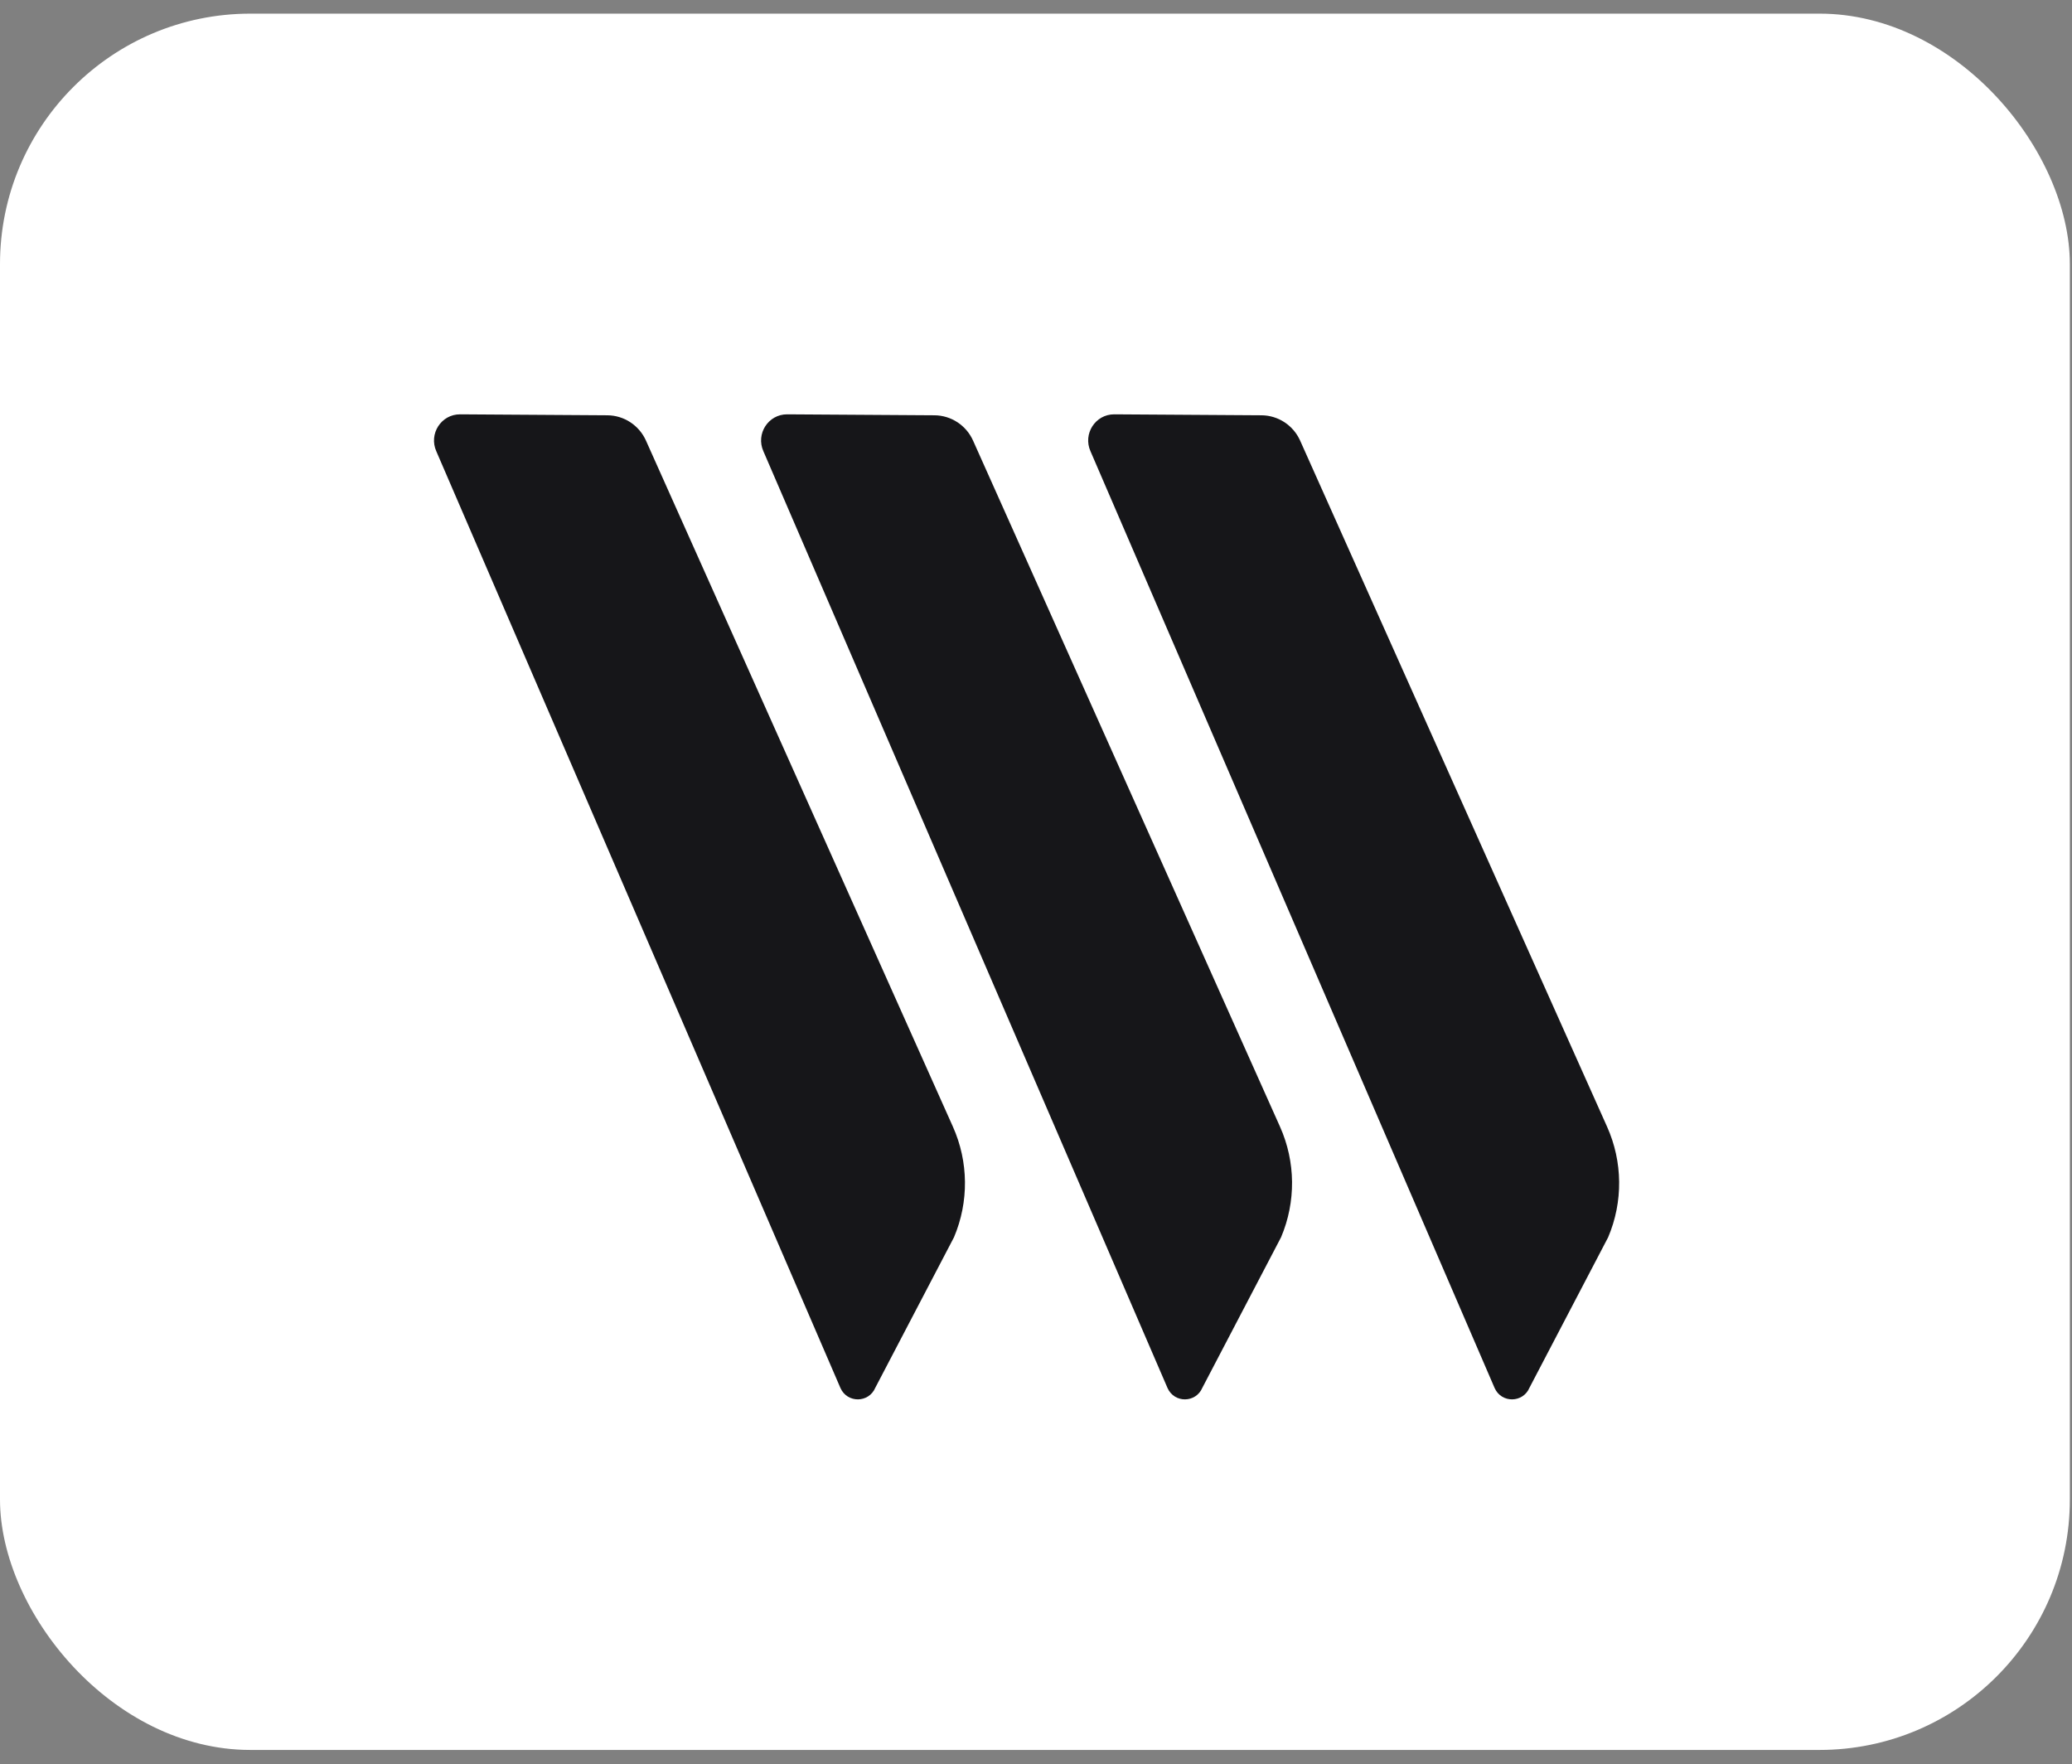
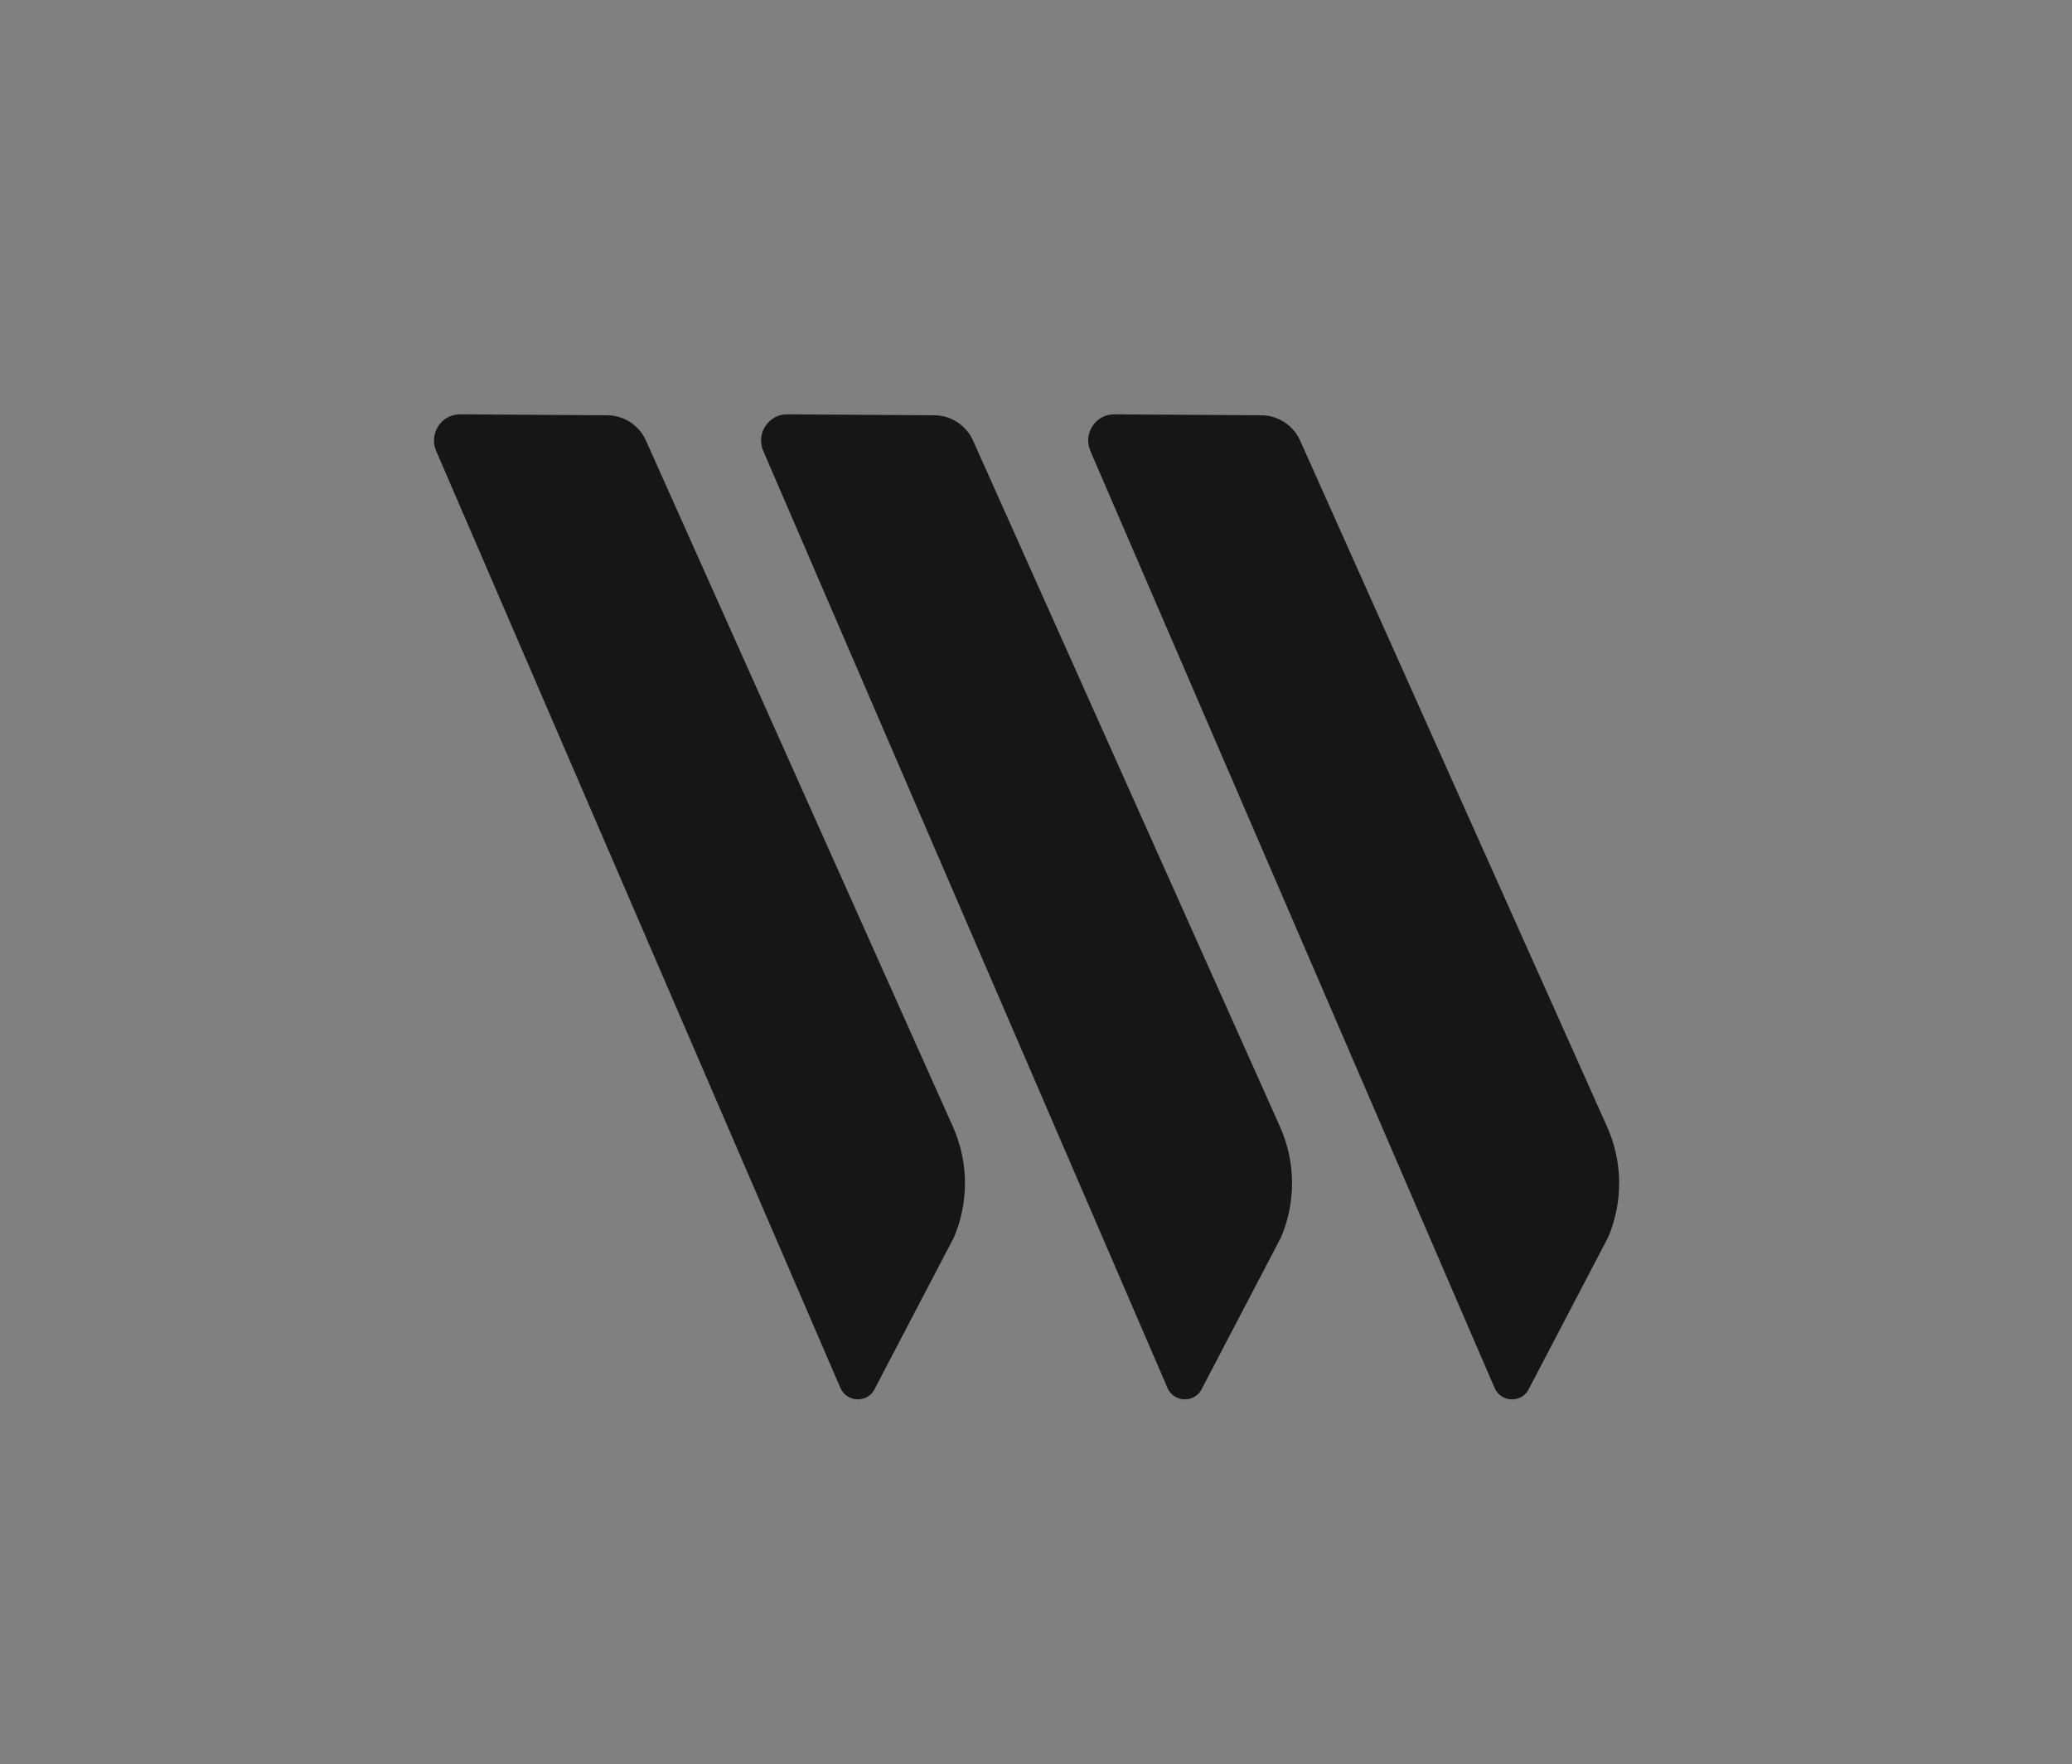
<svg xmlns="http://www.w3.org/2000/svg" width="74" height="63" viewBox="0 0 74 63" fill="none">
  <rect x="0" y="0" width="74" height="63" fill="#808080" stroke="none" />
-   <rect y="0.487" width="73.923" height="62" rx="8.942" fill="white" />
  <g clip-path="url(#clip0_14_136)">
    <path d="M21.691 14.829L16.433 14.795C15.758 14.791 15.306 15.492 15.582 16.113L30.017 49.565C30.26 50.109 31.029 50.101 31.261 49.553L34.071 44.18C34.607 42.916 34.593 41.484 34.032 40.231L23.071 15.735C22.826 15.187 22.287 14.833 21.691 14.829Z" fill="#161619" />
    <path d="M33.372 14.829L28.114 14.795C27.439 14.791 26.987 15.492 27.264 16.113L41.698 49.565C41.941 50.109 42.71 50.101 42.942 49.553L45.752 44.18C46.288 42.916 46.275 41.484 45.714 40.231L34.753 15.735C34.508 15.187 33.969 14.833 33.373 14.829H33.372Z" fill="#161619" />
    <path d="M45.054 14.829L39.796 14.795C39.121 14.791 38.669 15.492 38.946 16.113L53.38 49.565C53.623 50.109 54.392 50.101 54.624 49.553L57.434 44.18C57.971 42.916 57.957 41.484 57.395 40.231L46.434 15.735C46.189 15.187 45.65 14.833 45.054 14.829Z" fill="#161619" />
  </g>
  <defs>
    <clipPath id="clip0_14_136">
      <rect width="42.327" height="35.173" fill="white" transform="translate(15.5 14.795)" />
    </clipPath>
  </defs>
</svg>